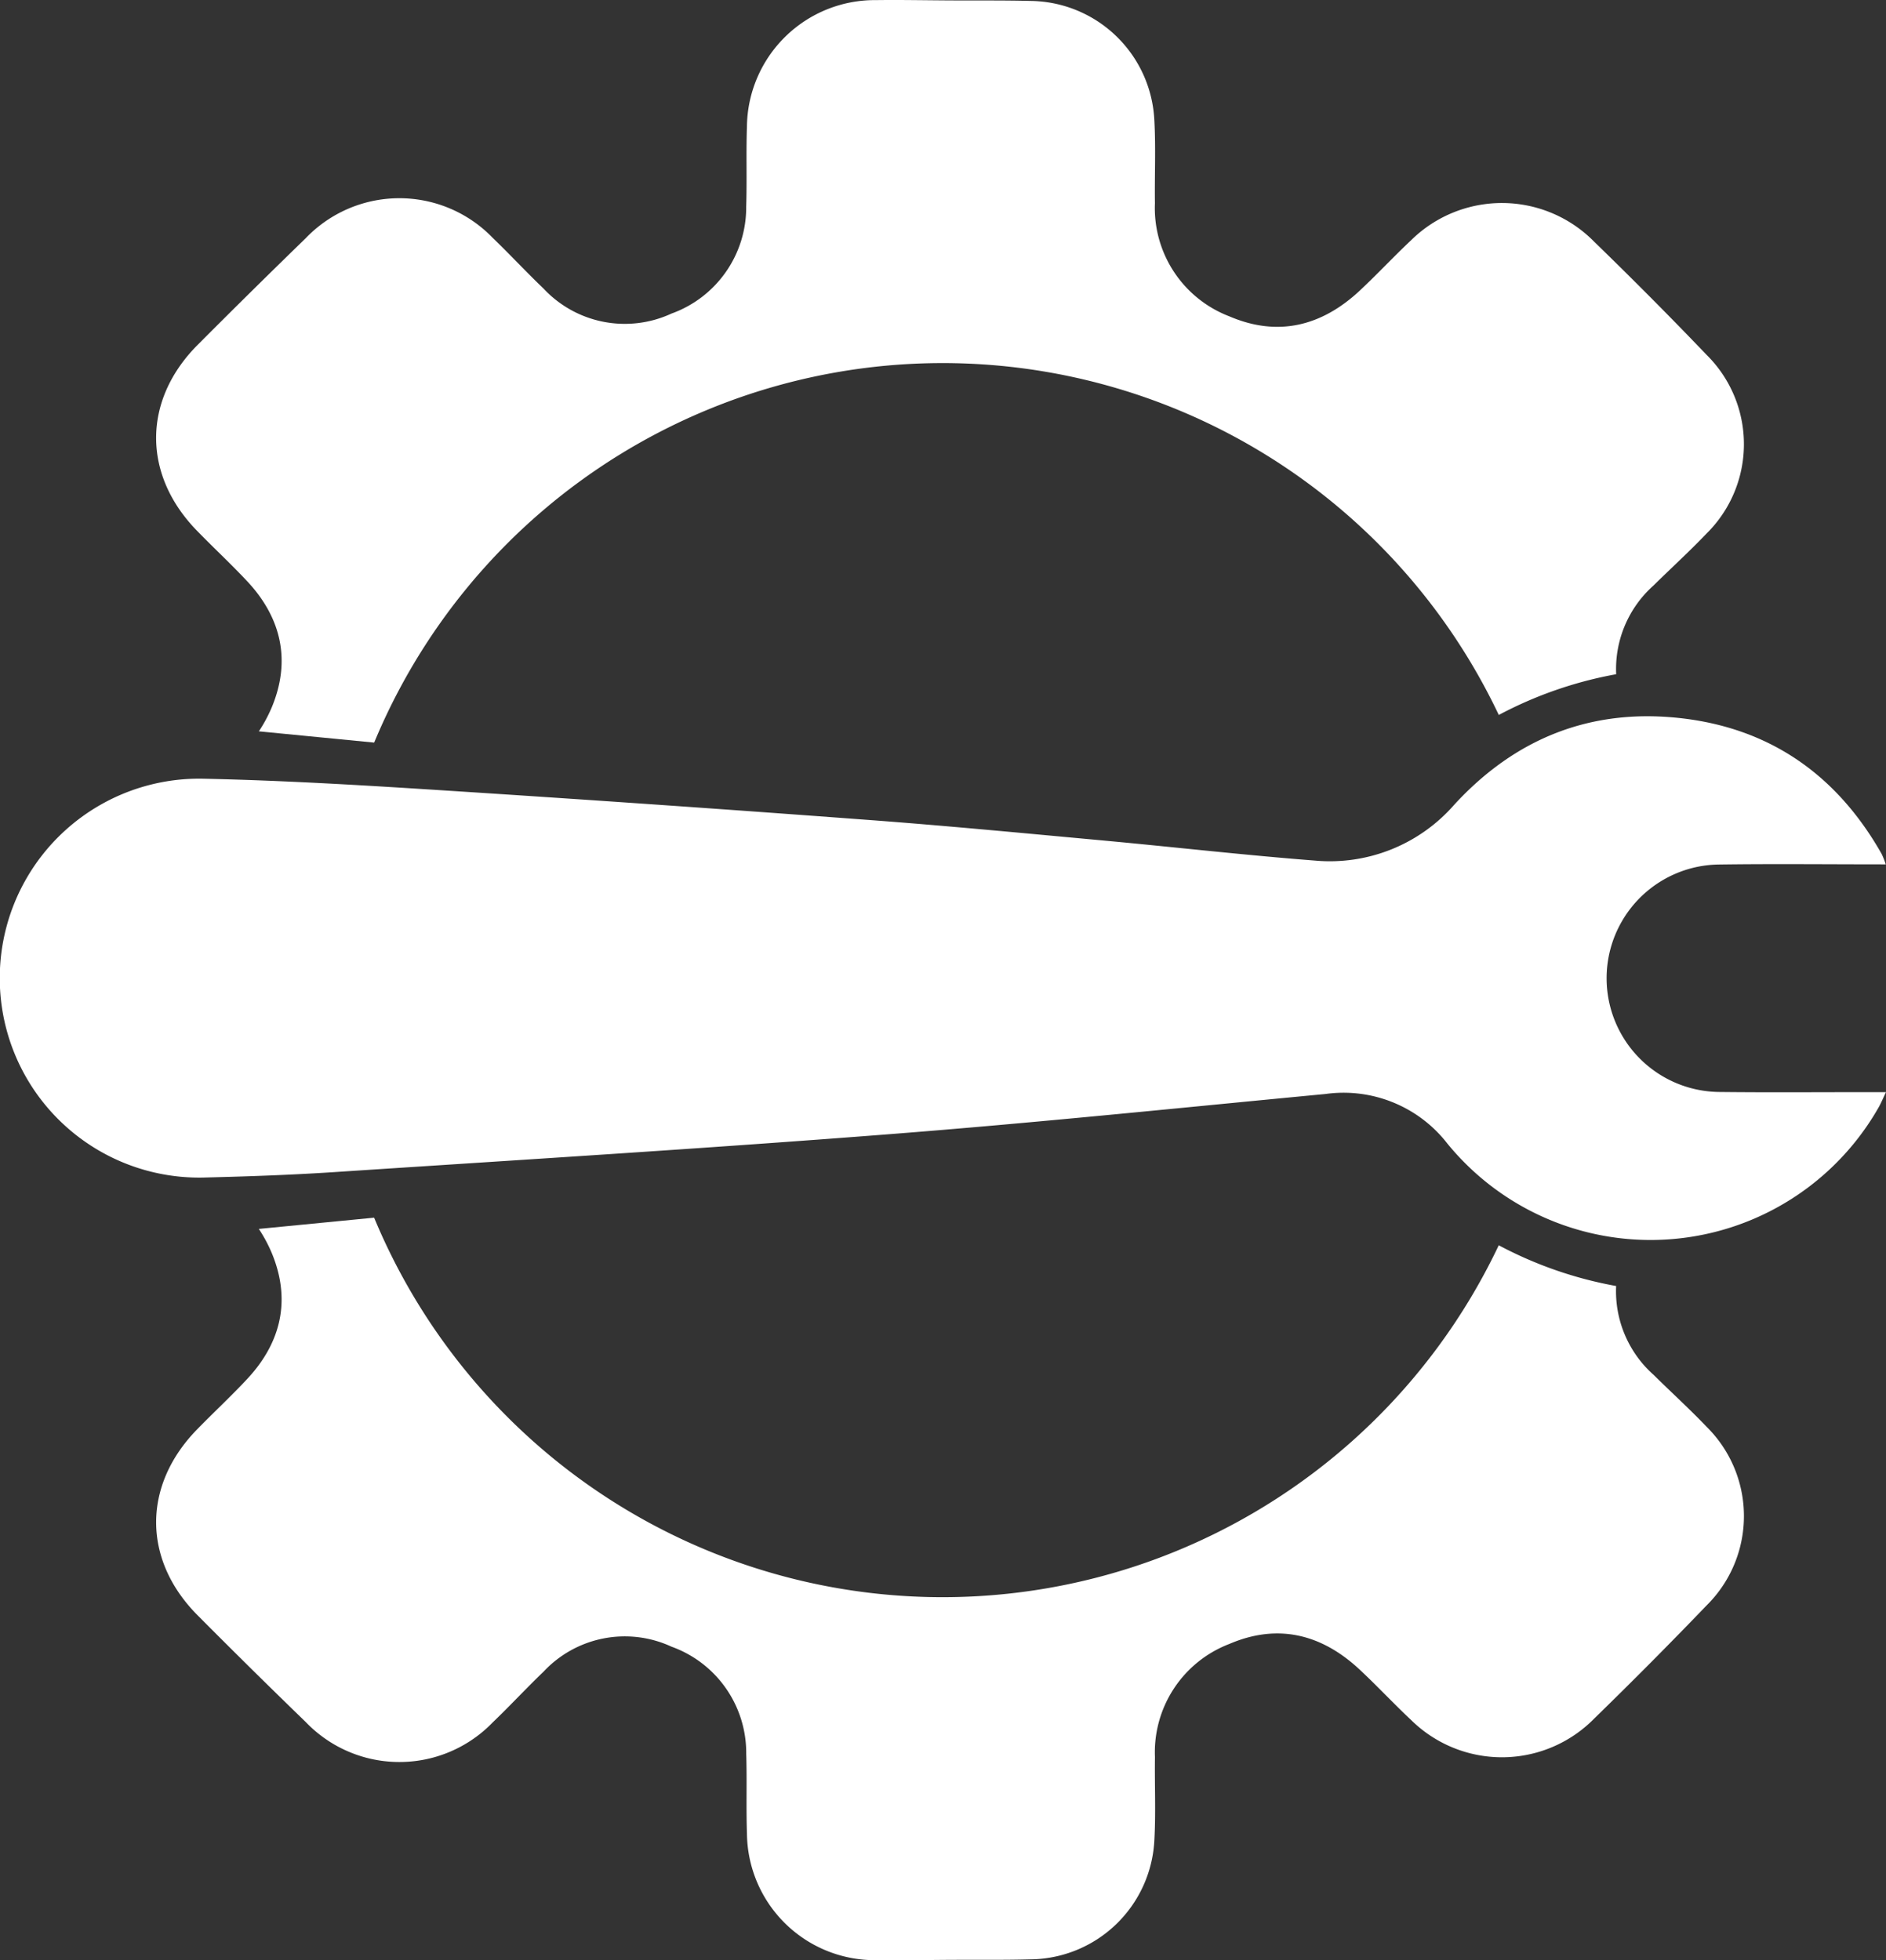
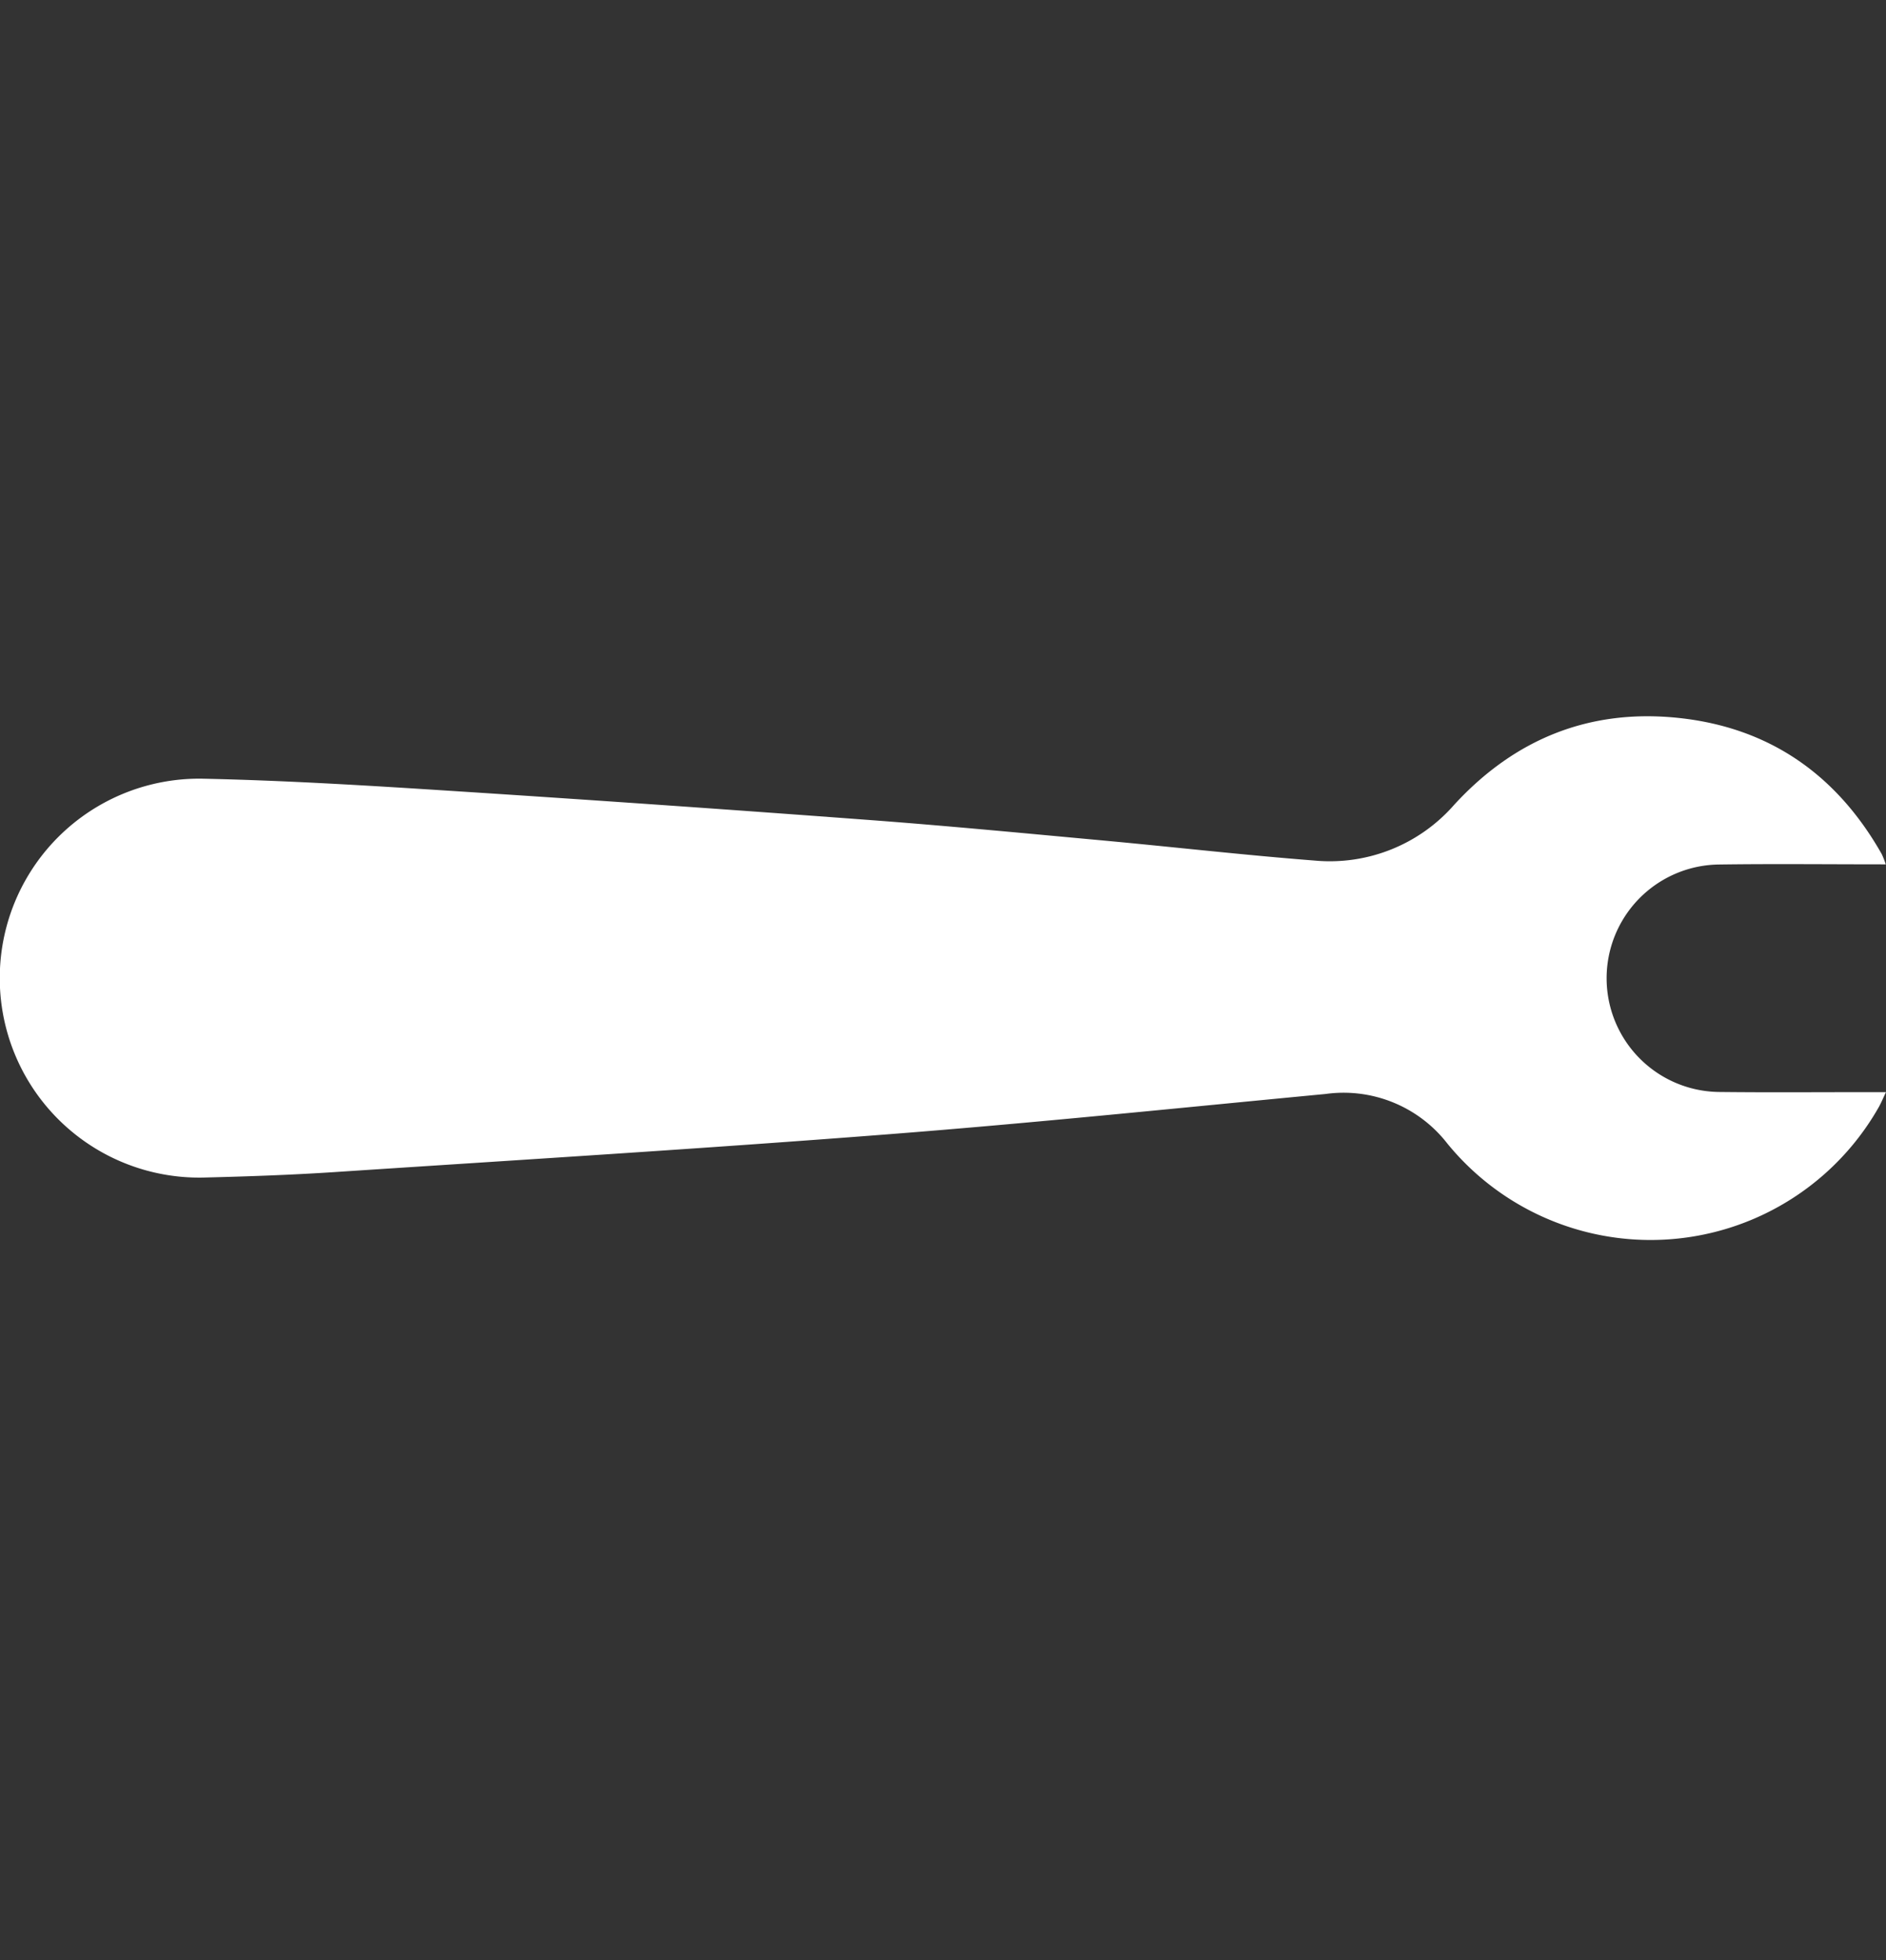
<svg xmlns="http://www.w3.org/2000/svg" width="162.88" height="169.286" viewBox="0 0 162.88 169.286">
  <rect x="0" y="0" width="162.88" height="169.286" fill="#333333" stroke="none" />
  <g id="Group_2917" data-name="Group 2917" transform="translate(0 0)">
    <path id="Path_7067" data-name="Path 7067" d="M368.941,2871.277c-4.273,0-8.543.034-12.816-.014a9.823,9.823,0,0,1-.055-19.644c4.746-.067,9.492-.014,14.449-.014a7.5,7.5,0,0,0-.345-.882c-3.881-6.856-9.7-10.931-17.544-11.762-7.676-.812-14.149,1.8-19.383,7.5a14.257,14.257,0,0,1-12.062,4.816c-6.1-.473-12.187-1.173-18.283-1.735-6.744-.621-13.485-1.269-20.239-1.773q-17.94-1.342-35.9-2.5c-7.188-.462-14.389-.908-21.59-1.061a17.226,17.226,0,1,0,.287,34.439c3.667-.091,7.334-.22,10.993-.459,15.974-1.053,31.951-2.03,47.91-3.271,12.6-.977,25.179-2.283,37.76-3.479a11.341,11.341,0,0,1,10.534,4.279,22.66,22.66,0,0,0,37.258-3.145c.2-.357.36-.741.622-1.293Z" transform="translate(-207.66 -2776.96)" fill="#fff" />
-     <path id="Path_7068" data-name="Path 7068" d="M342.116,2868.944a9.658,9.658,0,0,1-3.207-7.646,34.678,34.678,0,0,1-10.137-3.518,53.154,53.154,0,0,1-97.125-2.384l-9.959.971a12.492,12.492,0,0,1,1.1,2.038c1.682,4.006.88,7.7-2.066,10.881-1.413,1.52-2.941,2.93-4.388,4.419-4.7,4.829-4.688,11.246.063,16.026q4.627,4.655,9.343,9.221a11.2,11.2,0,0,0,16.131.049c1.5-1.438,2.91-2.961,4.409-4.4a9.6,9.6,0,0,1,11.048-2.157,9.749,9.749,0,0,1,6.454,9.248c.073,2.3-.016,4.6.063,6.9a11.046,11.046,0,0,0,11.137,10.925c2.152.028,4.3-.016,6.451-.027,2.3-.012,4.6.02,6.9-.042a10.83,10.83,0,0,0,10.7-10.363c.128-2.366.013-4.746.047-7.117a10.013,10.013,0,0,1,6.423-9.758c4.192-1.8,7.974-.85,11.255,2.212,1.517,1.415,2.933,2.938,4.448,4.359a11.172,11.172,0,0,0,15.812-.129q4.94-4.812,9.721-9.786a10.842,10.842,0,0,0-.01-15.406c-1.483-1.555-3.077-3-4.607-4.514" transform="translate(-199.336 -2750.238)" fill="#fff" />
-     <path id="Path_7069" data-name="Path 7069" d="M220.724,2865.372c2.946,3.18,3.748,6.876,2.068,10.882a12.738,12.738,0,0,1-1.1,2.038l9.959.972a53.155,53.155,0,0,1,97.125-2.386,34.7,34.7,0,0,1,10.137-3.518,9.66,9.66,0,0,1,3.207-7.645c1.531-1.51,3.124-2.959,4.607-4.513a10.843,10.843,0,0,0,.01-15.408q-4.768-4.979-9.721-9.783a11.173,11.173,0,0,0-15.812-.132c-1.515,1.423-2.931,2.947-4.448,4.364-3.28,3.056-7.062,4.01-11.255,2.208a10.011,10.011,0,0,1-6.423-9.758c-.034-2.371.081-4.749-.047-7.118a10.827,10.827,0,0,0-10.7-10.361c-2.3-.059-4.6-.03-6.9-.044-2.15-.01-4.3-.055-6.451-.027a11.048,11.048,0,0,0-11.137,10.926c-.078,2.3.01,4.6-.063,6.895a9.751,9.751,0,0,1-6.454,9.25,9.6,9.6,0,0,1-11.048-2.158c-1.5-1.436-2.912-2.958-4.409-4.4a11.2,11.2,0,0,0-16.131.05q-4.709,4.572-9.343,9.221c-4.751,4.779-4.762,11.194-.063,16.025,1.447,1.492,2.975,2.9,4.388,4.419" transform="translate(-199.336 -2815.134)" fill="#fff" />
  </g>
</svg>